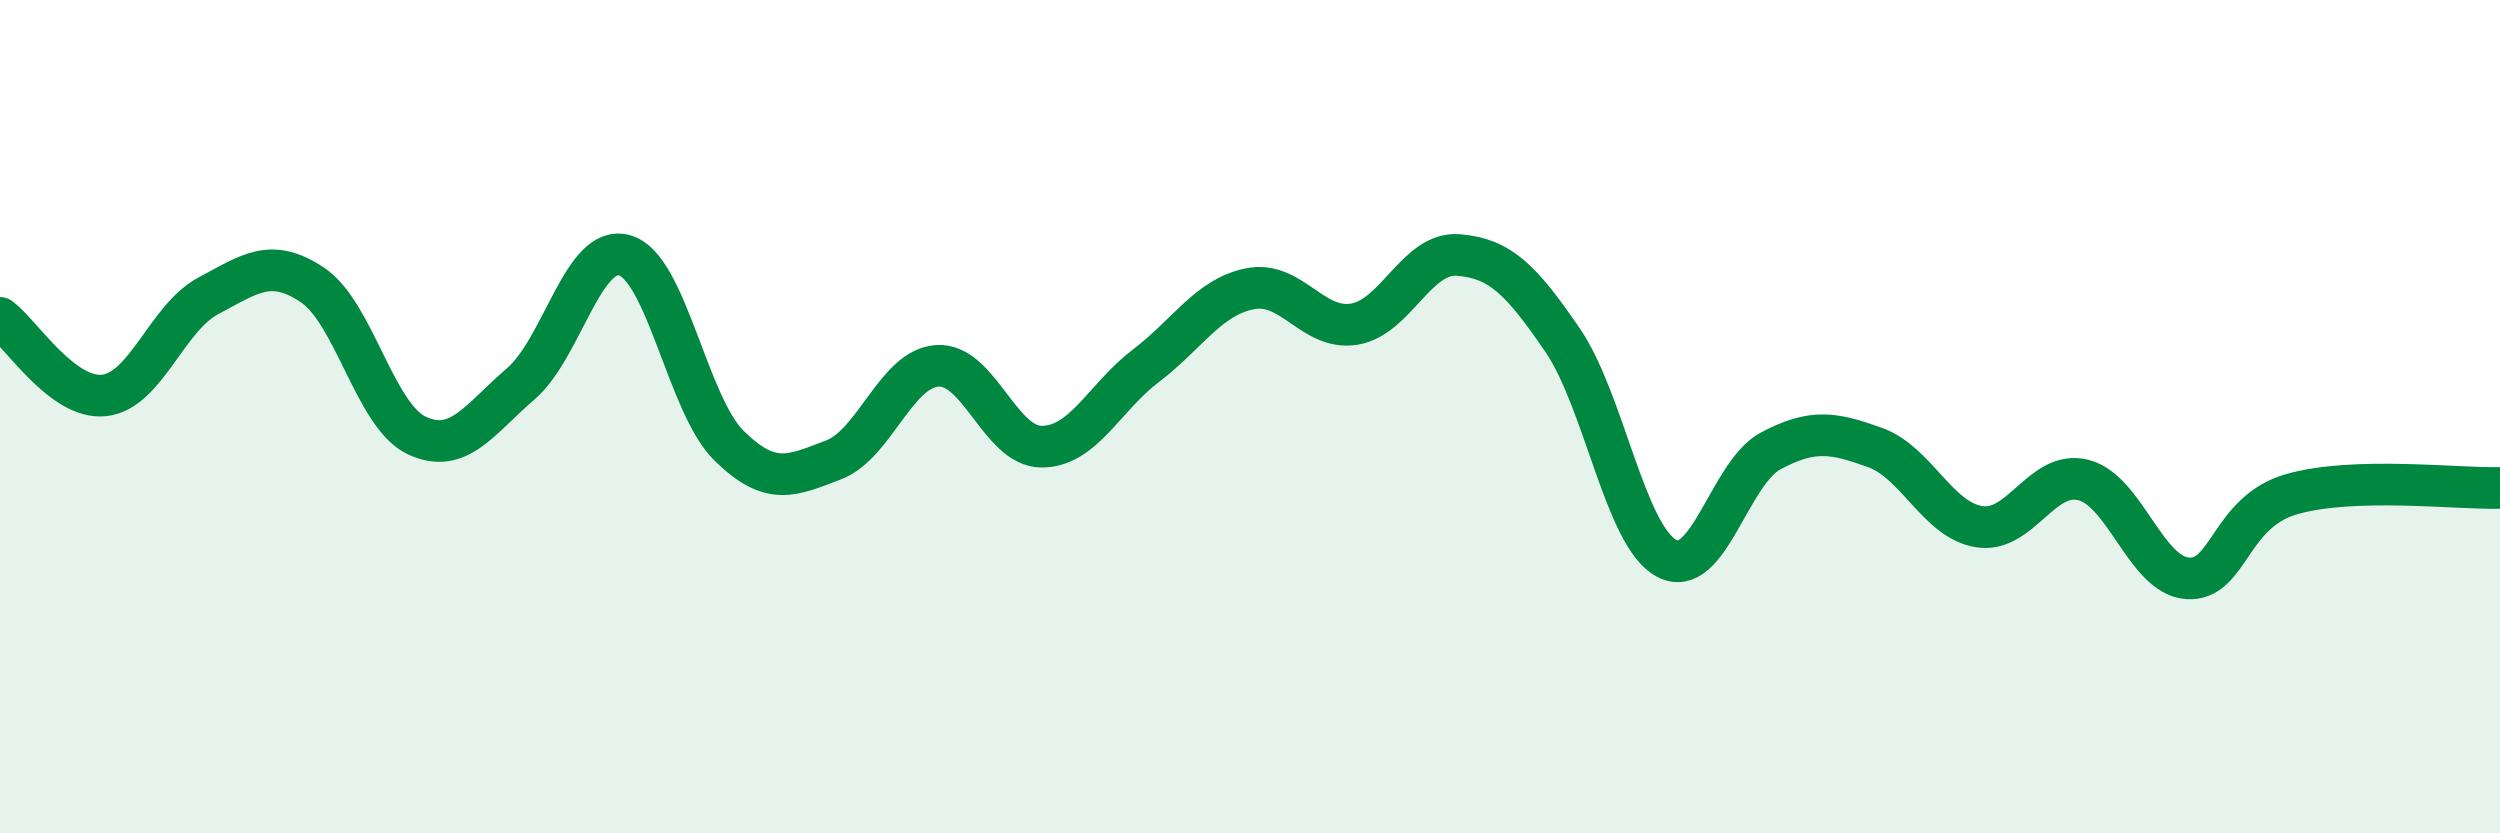
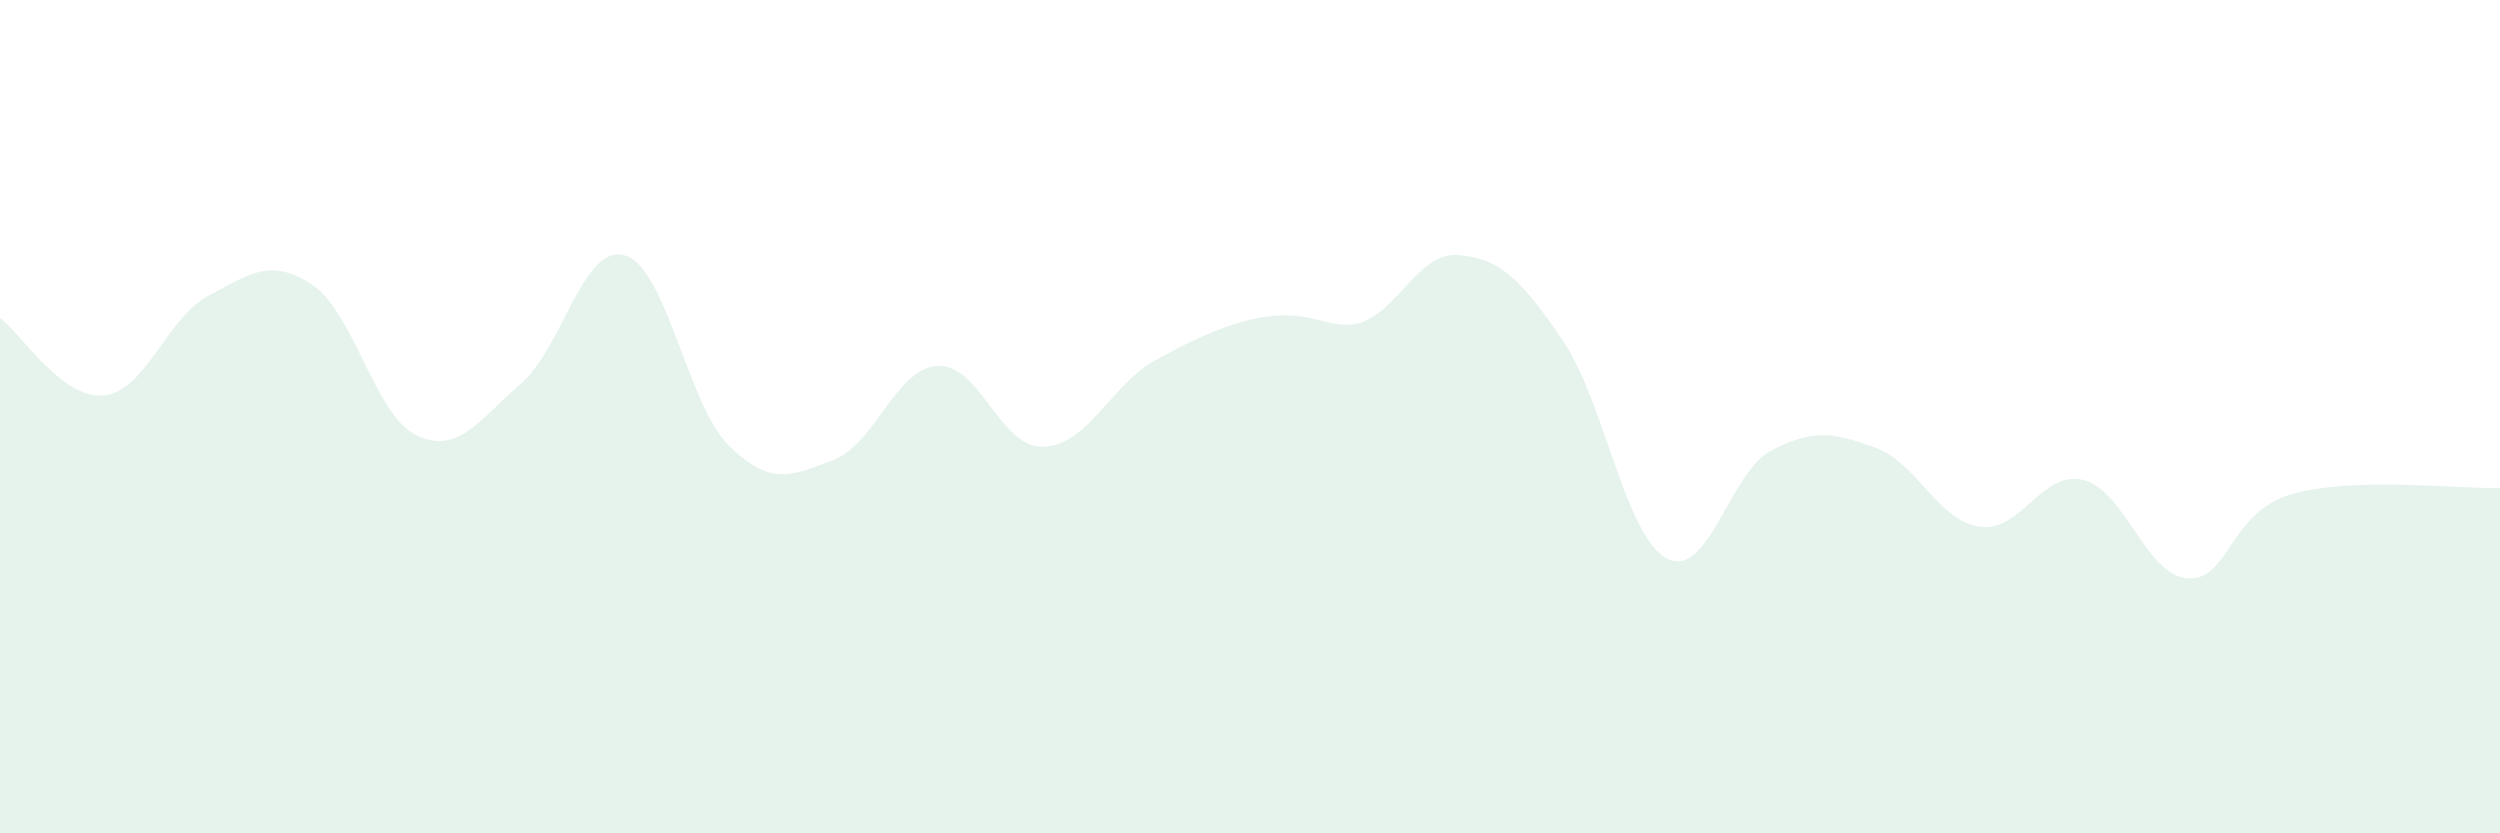
<svg xmlns="http://www.w3.org/2000/svg" width="60" height="20" viewBox="0 0 60 20">
-   <path d="M 0,7.63 C 0.5,8 1.5,9.6 2.5,9.49 C 3.5,9.38 4,7.63 5,7.1 C 6,6.57 6.5,6.17 7.5,6.84 C 8.5,7.51 9,9.98 10,10.45 C 11,10.92 11.5,10.07 12.5,9.21 C 13.5,8.35 14,5.83 15,6.13 C 16,6.43 16.5,9.72 17.5,10.7 C 18.5,11.68 19,11.42 20,11.04 C 21,10.66 21.5,8.84 22.5,8.78 C 23.5,8.72 24,10.72 25,10.72 C 26,10.72 26.5,9.54 27.5,8.78 C 28.5,8.02 29,7.13 30,6.93 C 31,6.73 31.5,7.94 32.5,7.78 C 33.5,7.62 34,6.04 35,6.12 C 36,6.2 36.5,6.7 37.5,8.16 C 38.5,9.62 39,12.87 40,13.4 C 41,13.93 41.5,11.35 42.5,10.82 C 43.5,10.29 44,10.38 45,10.74 C 46,11.1 46.5,12.48 47.5,12.64 C 48.5,12.8 49,11.27 50,11.52 C 51,11.77 51.5,13.81 52.5,13.88 C 53.5,13.95 53.5,12.29 55,11.86 C 56.5,11.43 59,11.74 60,11.71L60 20L0 20Z" fill="#008740" opacity="0.1" stroke-linecap="round" stroke-linejoin="round" />
-   <path d="M 0,7.63 C 0.5,8 1.5,9.6 2.5,9.49 C 3.5,9.38 4,7.63 5,7.1 C 6,6.57 6.5,6.17 7.5,6.84 C 8.5,7.51 9,9.98 10,10.45 C 11,10.92 11.5,10.07 12.5,9.21 C 13.5,8.35 14,5.83 15,6.13 C 16,6.43 16.5,9.72 17.5,10.7 C 18.5,11.68 19,11.42 20,11.04 C 21,10.66 21.5,8.84 22.5,8.78 C 23.5,8.72 24,10.72 25,10.72 C 26,10.72 26.5,9.54 27.5,8.78 C 28.5,8.02 29,7.13 30,6.93 C 31,6.73 31.5,7.94 32.5,7.78 C 33.5,7.62 34,6.04 35,6.12 C 36,6.2 36.5,6.7 37.5,8.16 C 38.5,9.62 39,12.87 40,13.4 C 41,13.93 41.5,11.35 42.5,10.82 C 43.5,10.29 44,10.38 45,10.74 C 46,11.1 46.5,12.48 47.5,12.64 C 48.5,12.8 49,11.27 50,11.52 C 51,11.77 51.5,13.81 52.5,13.88 C 53.5,13.95 53.5,12.29 55,11.86 C 56.5,11.43 59,11.74 60,11.71" stroke="#008740" stroke-width="1" fill="none" stroke-linecap="round" stroke-linejoin="round" />
+   <path d="M 0,7.63 C 0.5,8 1.5,9.6 2.5,9.49 C 3.5,9.38 4,7.63 5,7.1 C 6,6.57 6.5,6.17 7.5,6.84 C 8.5,7.51 9,9.98 10,10.45 C 11,10.92 11.5,10.07 12.5,9.21 C 13.5,8.35 14,5.83 15,6.13 C 16,6.43 16.5,9.72 17.5,10.7 C 18.5,11.68 19,11.42 20,11.04 C 21,10.66 21.5,8.84 22.5,8.78 C 23.5,8.72 24,10.72 25,10.72 C 26,10.72 26.5,9.54 27.5,8.78 C 31,6.73 31.5,7.94 32.5,7.78 C 33.5,7.62 34,6.04 35,6.12 C 36,6.2 36.5,6.7 37.5,8.16 C 38.5,9.62 39,12.87 40,13.4 C 41,13.93 41.5,11.35 42.5,10.82 C 43.5,10.29 44,10.38 45,10.74 C 46,11.1 46.5,12.48 47.5,12.64 C 48.5,12.8 49,11.27 50,11.52 C 51,11.77 51.5,13.81 52.5,13.88 C 53.5,13.95 53.5,12.29 55,11.86 C 56.5,11.43 59,11.74 60,11.71L60 20L0 20Z" fill="#008740" opacity="0.1" stroke-linecap="round" stroke-linejoin="round" />
</svg>